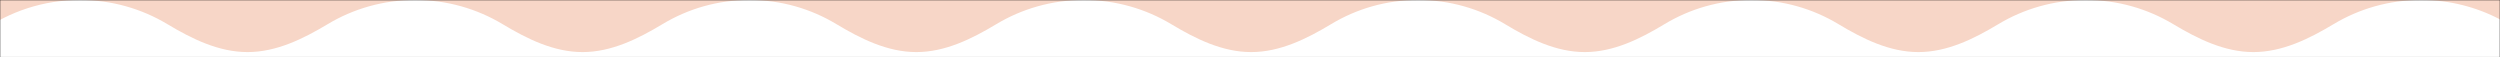
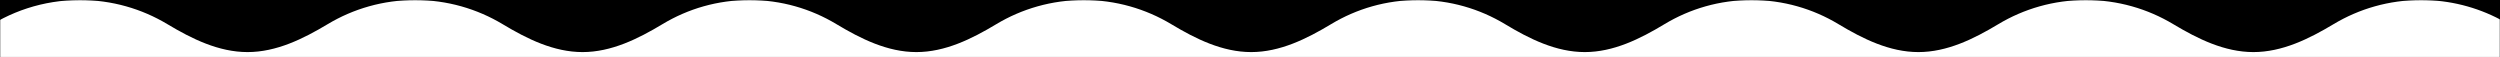
<svg xmlns="http://www.w3.org/2000/svg" xmlns:xlink="http://www.w3.org/1999/xlink" width="1440px" height="33px" viewBox="0 0 1440 33" version="1.1">
  <rect x="0" y="0" width="1440" height="33" fill="#808080" stroke="none" />
  <title>Group</title>
  <defs>
    <rect id="path-1" x="0" y="0" width="1440" height="33" />
  </defs>
  <g id="Page-1" stroke="none" stroke-width="1" fill="none" fill-rule="evenodd">
    <g id="Group">
      <mask id="mask-2" fill="white">
        <use xlink:href="#path-1" />
      </mask>
      <use id="Rectangle" fill="#00000000" xlink:href="#path-1" />
      <g id="border" mask="url(#mask-2)">
        <g transform="translate(-86, 0)" id="Path">
-           <polygon fill="#f7d6c7" fill-rule="nonzero" points="86 0 1526 0 1526 92 86 92" />
          <path d="M325.127,196.083 L132.041,196.083 C77.895,196.083 34,152.188 34,98.041 C34,98.018 33.982,98 33.959,98 L17,98 C7.611,98 0,90.389 0,81 L0,64 C0,45.222 15.222,30 34,30 L43.128,30 C54.838,30 65.778,24.844 75.325,18.061 C91.335,6.687 110.907,0 132.04,0 C150.442,0 167.66,5.07 182.372,13.888 C196.6,22.416 211.998,30 228.584,30 C245.171,30 260.569,22.416 274.795,13.888 C289.508,5.07 306.726,0 325.127,0 C343.572,0 360.827,5.093 375.563,13.95 C389.713,22.457 405.04,30 421.549,30 C438.115,30 453.485,22.4 467.678,13.858 C482.302,5.058 499.409,0 517.692,0 C535.975,0 553.083,5.058 567.707,13.859 C581.899,22.399 597.268,30 613.832,30 C630.34,30 645.667,22.456 659.815,13.952 C674.551,5.094 691.807,0 710.252,0 C728.697,0 745.952,5.093 760.688,13.95 C774.838,22.457 790.165,30 806.674,30 C823.24,30 838.61,22.399 852.803,13.858 C867.427,5.058 884.534,0 902.817,0 C921.143,0 938.289,5.082 952.935,13.921 C967.051,22.44 982.349,30 998.836,30 C1015.323,30 1030.621,22.44 1044.737,13.921 C1059.384,5.082 1076.529,0 1094.86,0 C1113.14,0 1130.25,5.058 1144.87,13.859 C1159.06,22.399 1174.43,30 1191,30 C1207.5,30 1222.83,22.456 1236.98,13.952 C1251.72,5.094 1268.97,0 1287.42,0 C1305.82,0 1323.04,5.07 1337.75,13.888 C1351.97,22.416 1367.37,30 1383.96,30 C1400.55,30 1415.94,22.416 1430.17,13.888 C1444.88,5.07 1462.1,0 1480.5,0 C1497,0 1512.55,4.075 1526.19,11.274 C1543.87,20.604 1562.38,30 1582.38,30 L1622,30 C1640.78,30 1656,45.222 1656,64 C1656,82.778 1640.78,98 1622,98 L1578.59,98 C1578.56,98 1578.54,98.019 1578.54,98.041 C1578.54,152.188 1534.65,196.083 1480.5,196.083 L325.127,196.083 Z" fill="#FFFFFF" fill-rule="evenodd" />
        </g>
      </g>
    </g>
  </g>
</svg>